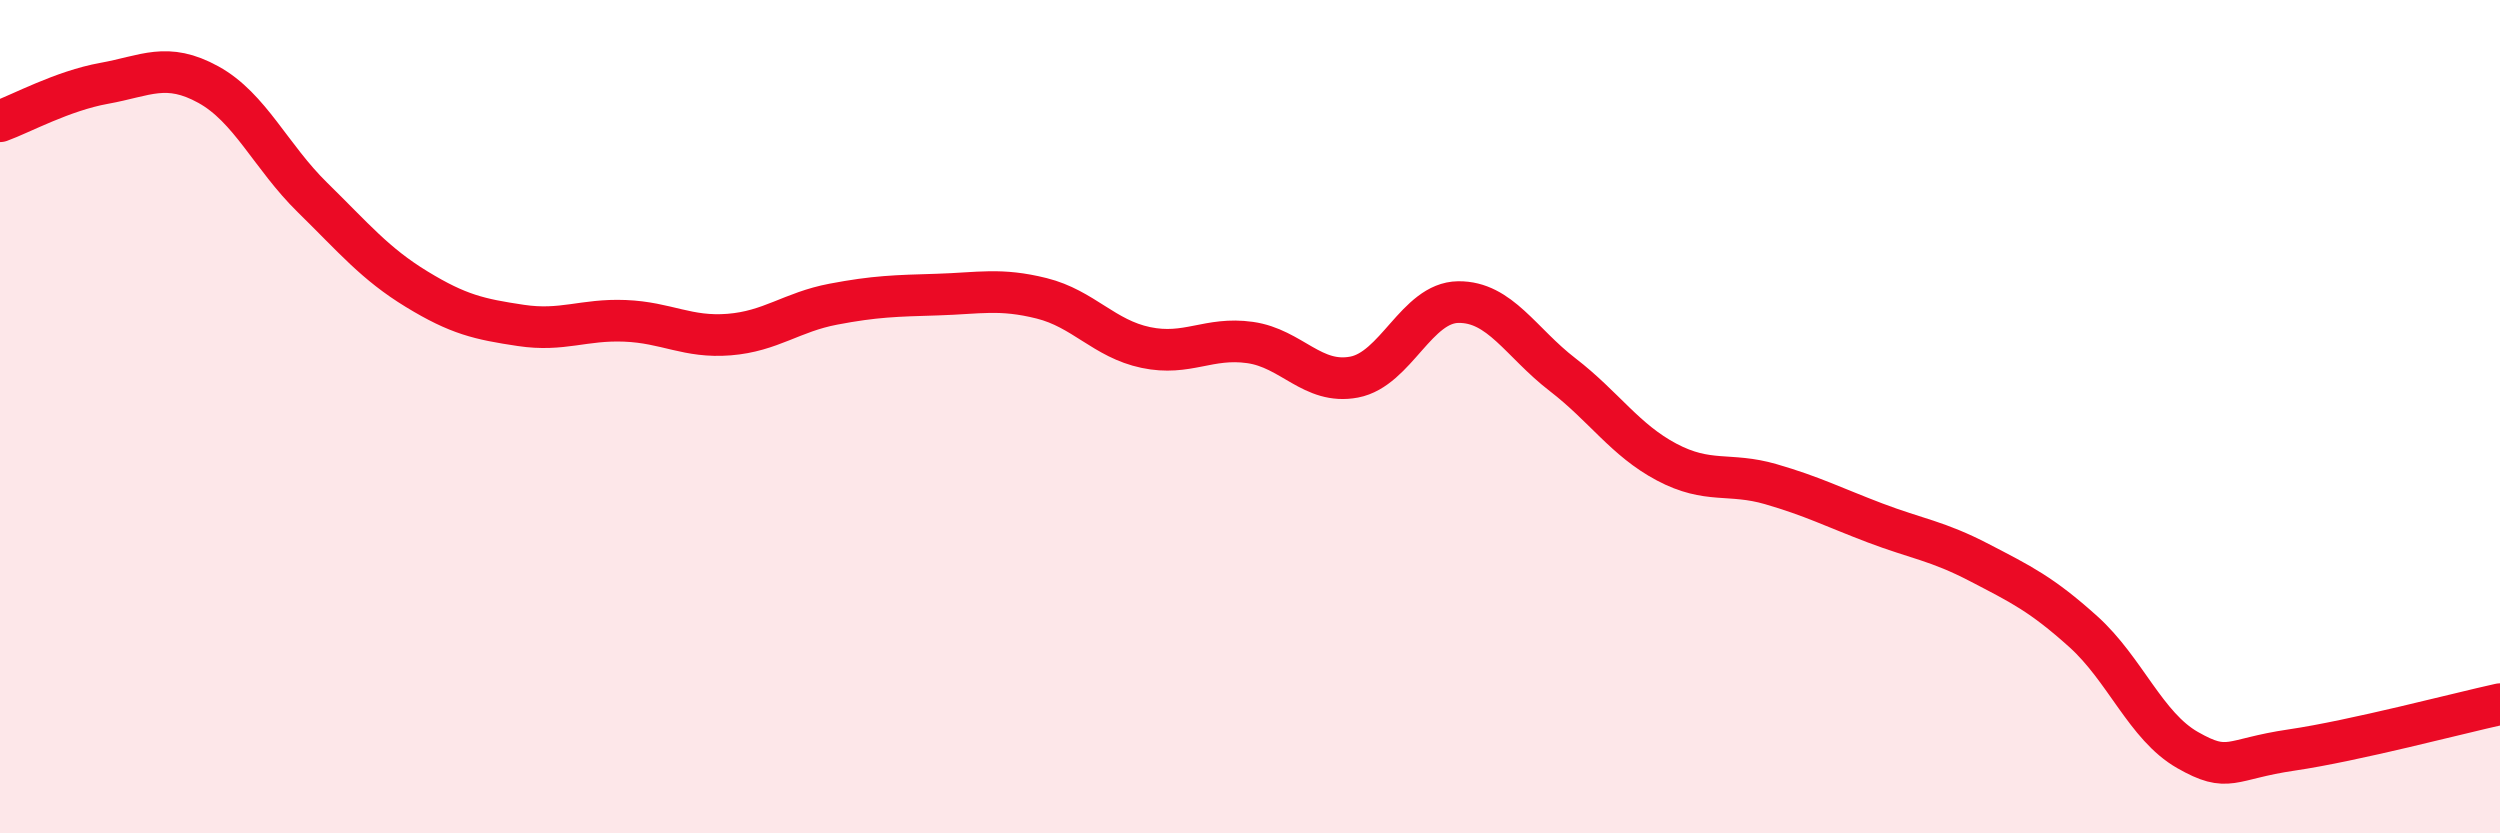
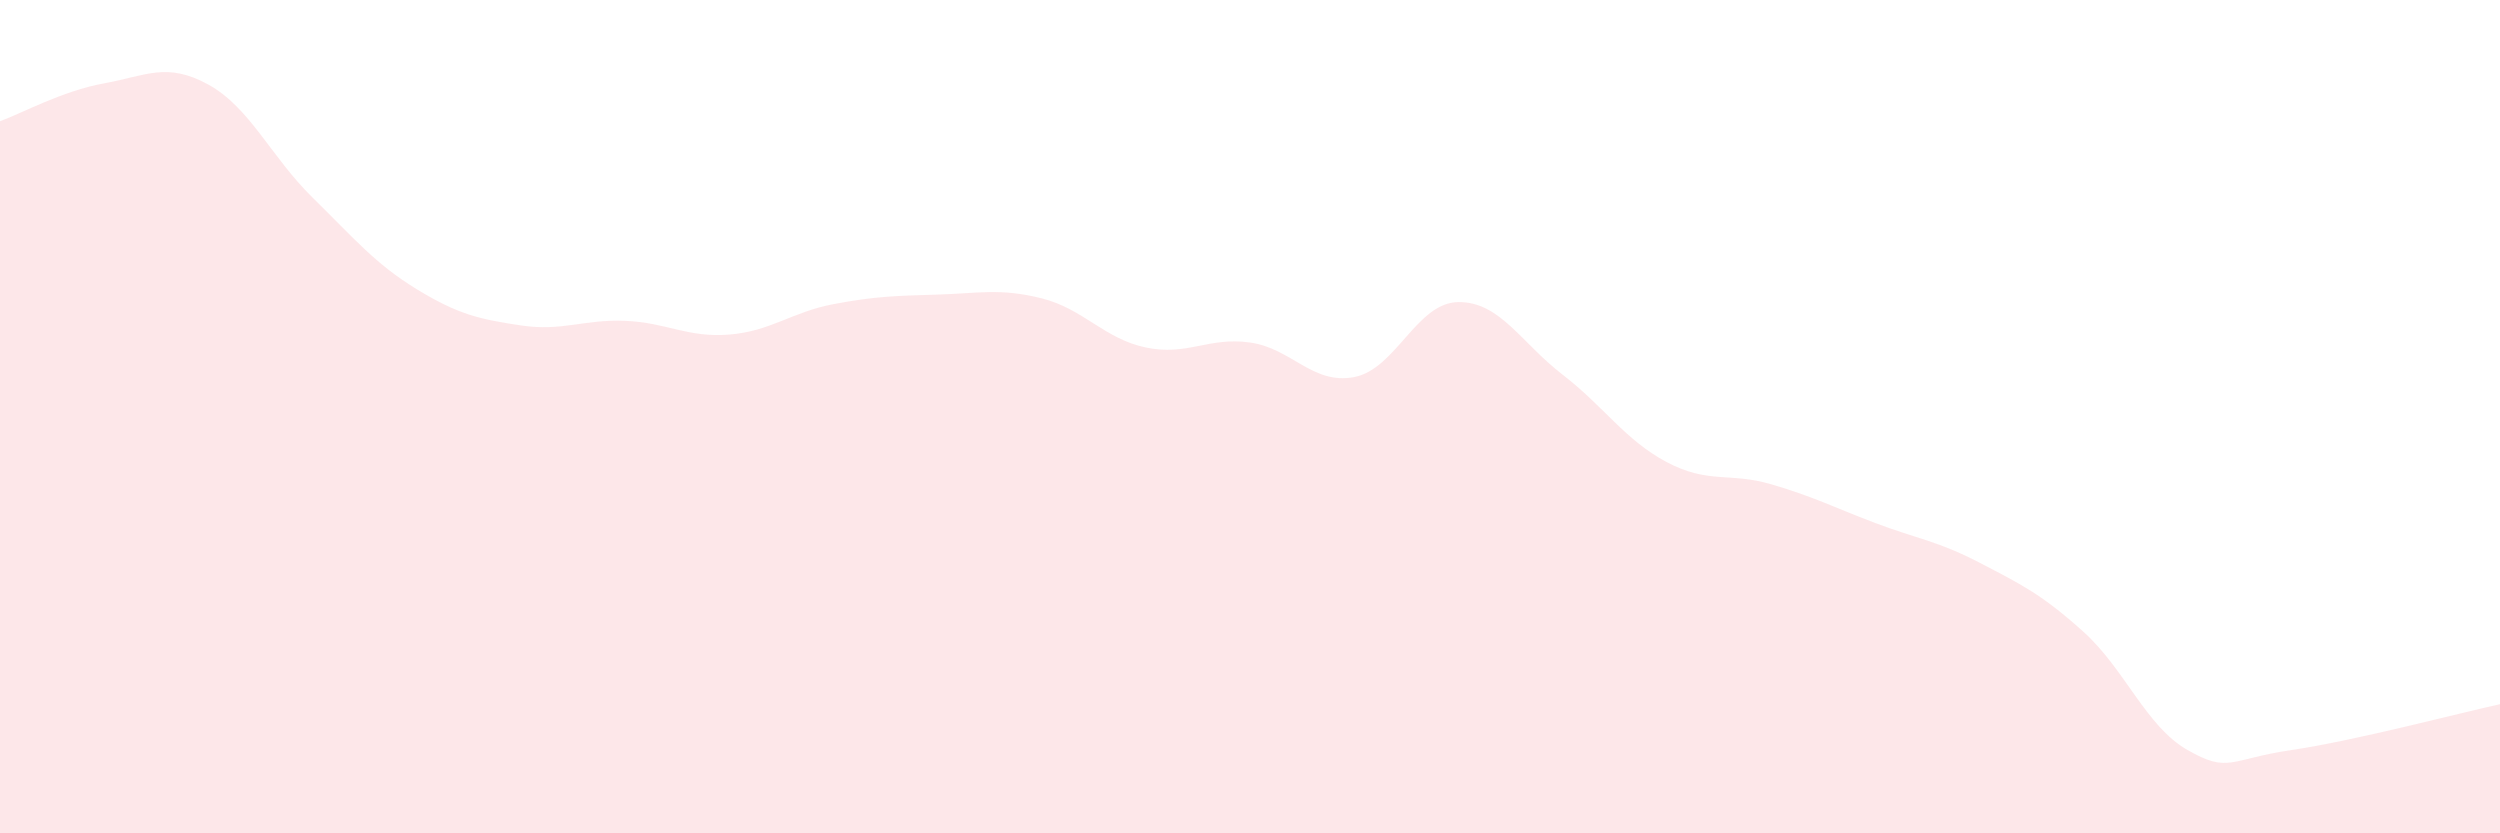
<svg xmlns="http://www.w3.org/2000/svg" width="60" height="20" viewBox="0 0 60 20">
  <path d="M 0,2.91 C 0.5,2.73 1.5,2.18 2.5,2 C 3.5,1.82 4,1.48 5,2.03 C 6,2.58 6.5,3.76 7.5,4.74 C 8.5,5.72 9,6.33 10,6.94 C 11,7.55 11.5,7.66 12.5,7.81 C 13.5,7.96 14,7.66 15,7.7 C 16,7.74 16.5,8.11 17.5,8.03 C 18.5,7.95 19,7.49 20,7.3 C 21,7.11 21.5,7.1 22.5,7.07 C 23.5,7.04 24,6.91 25,7.16 C 26,7.41 26.5,8.13 27.5,8.34 C 28.5,8.55 29,8.08 30,8.22 C 31,8.36 31.5,9.24 32.5,9.05 C 33.5,8.86 34,7.26 35,7.25 C 36,7.24 36.5,8.22 37.5,8.99 C 38.5,9.76 39,10.56 40,11.09 C 41,11.62 41.5,11.33 42.5,11.62 C 43.5,11.91 44,12.17 45,12.55 C 46,12.93 46.5,12.98 47.5,13.5 C 48.5,14.02 49,14.26 50,15.16 C 51,16.06 51.5,17.43 52.5,18 C 53.5,18.57 53.5,18.22 55,18 C 56.5,17.78 59,17.12 60,16.9L60 20L0 20Z" fill="#EB0A25" opacity="0.1" stroke-linecap="round" stroke-linejoin="round" />
-   <path d="M 0,2.91 C 0.5,2.73 1.5,2.18 2.5,2 C 3.5,1.82 4,1.48 5,2.03 C 6,2.58 6.5,3.76 7.5,4.74 C 8.5,5.72 9,6.33 10,6.94 C 11,7.55 11.5,7.66 12.5,7.81 C 13.5,7.96 14,7.66 15,7.7 C 16,7.74 16.5,8.11 17.5,8.03 C 18.5,7.95 19,7.49 20,7.3 C 21,7.11 21.5,7.1 22.5,7.07 C 23.5,7.04 24,6.91 25,7.16 C 26,7.41 26.5,8.13 27.5,8.34 C 28.5,8.55 29,8.08 30,8.22 C 31,8.36 31.5,9.24 32.5,9.05 C 33.5,8.86 34,7.26 35,7.25 C 36,7.24 36.5,8.22 37.5,8.99 C 38.5,9.76 39,10.56 40,11.09 C 41,11.62 41.5,11.33 42.5,11.62 C 43.5,11.91 44,12.17 45,12.55 C 46,12.93 46.5,12.98 47.5,13.5 C 48.5,14.02 49,14.26 50,15.16 C 51,16.06 51.5,17.43 52.5,18 C 53.5,18.57 53.5,18.22 55,18 C 56.5,17.78 59,17.12 60,16.9" stroke="#EB0A25" stroke-width="1" fill="none" stroke-linecap="round" stroke-linejoin="round" />
</svg>